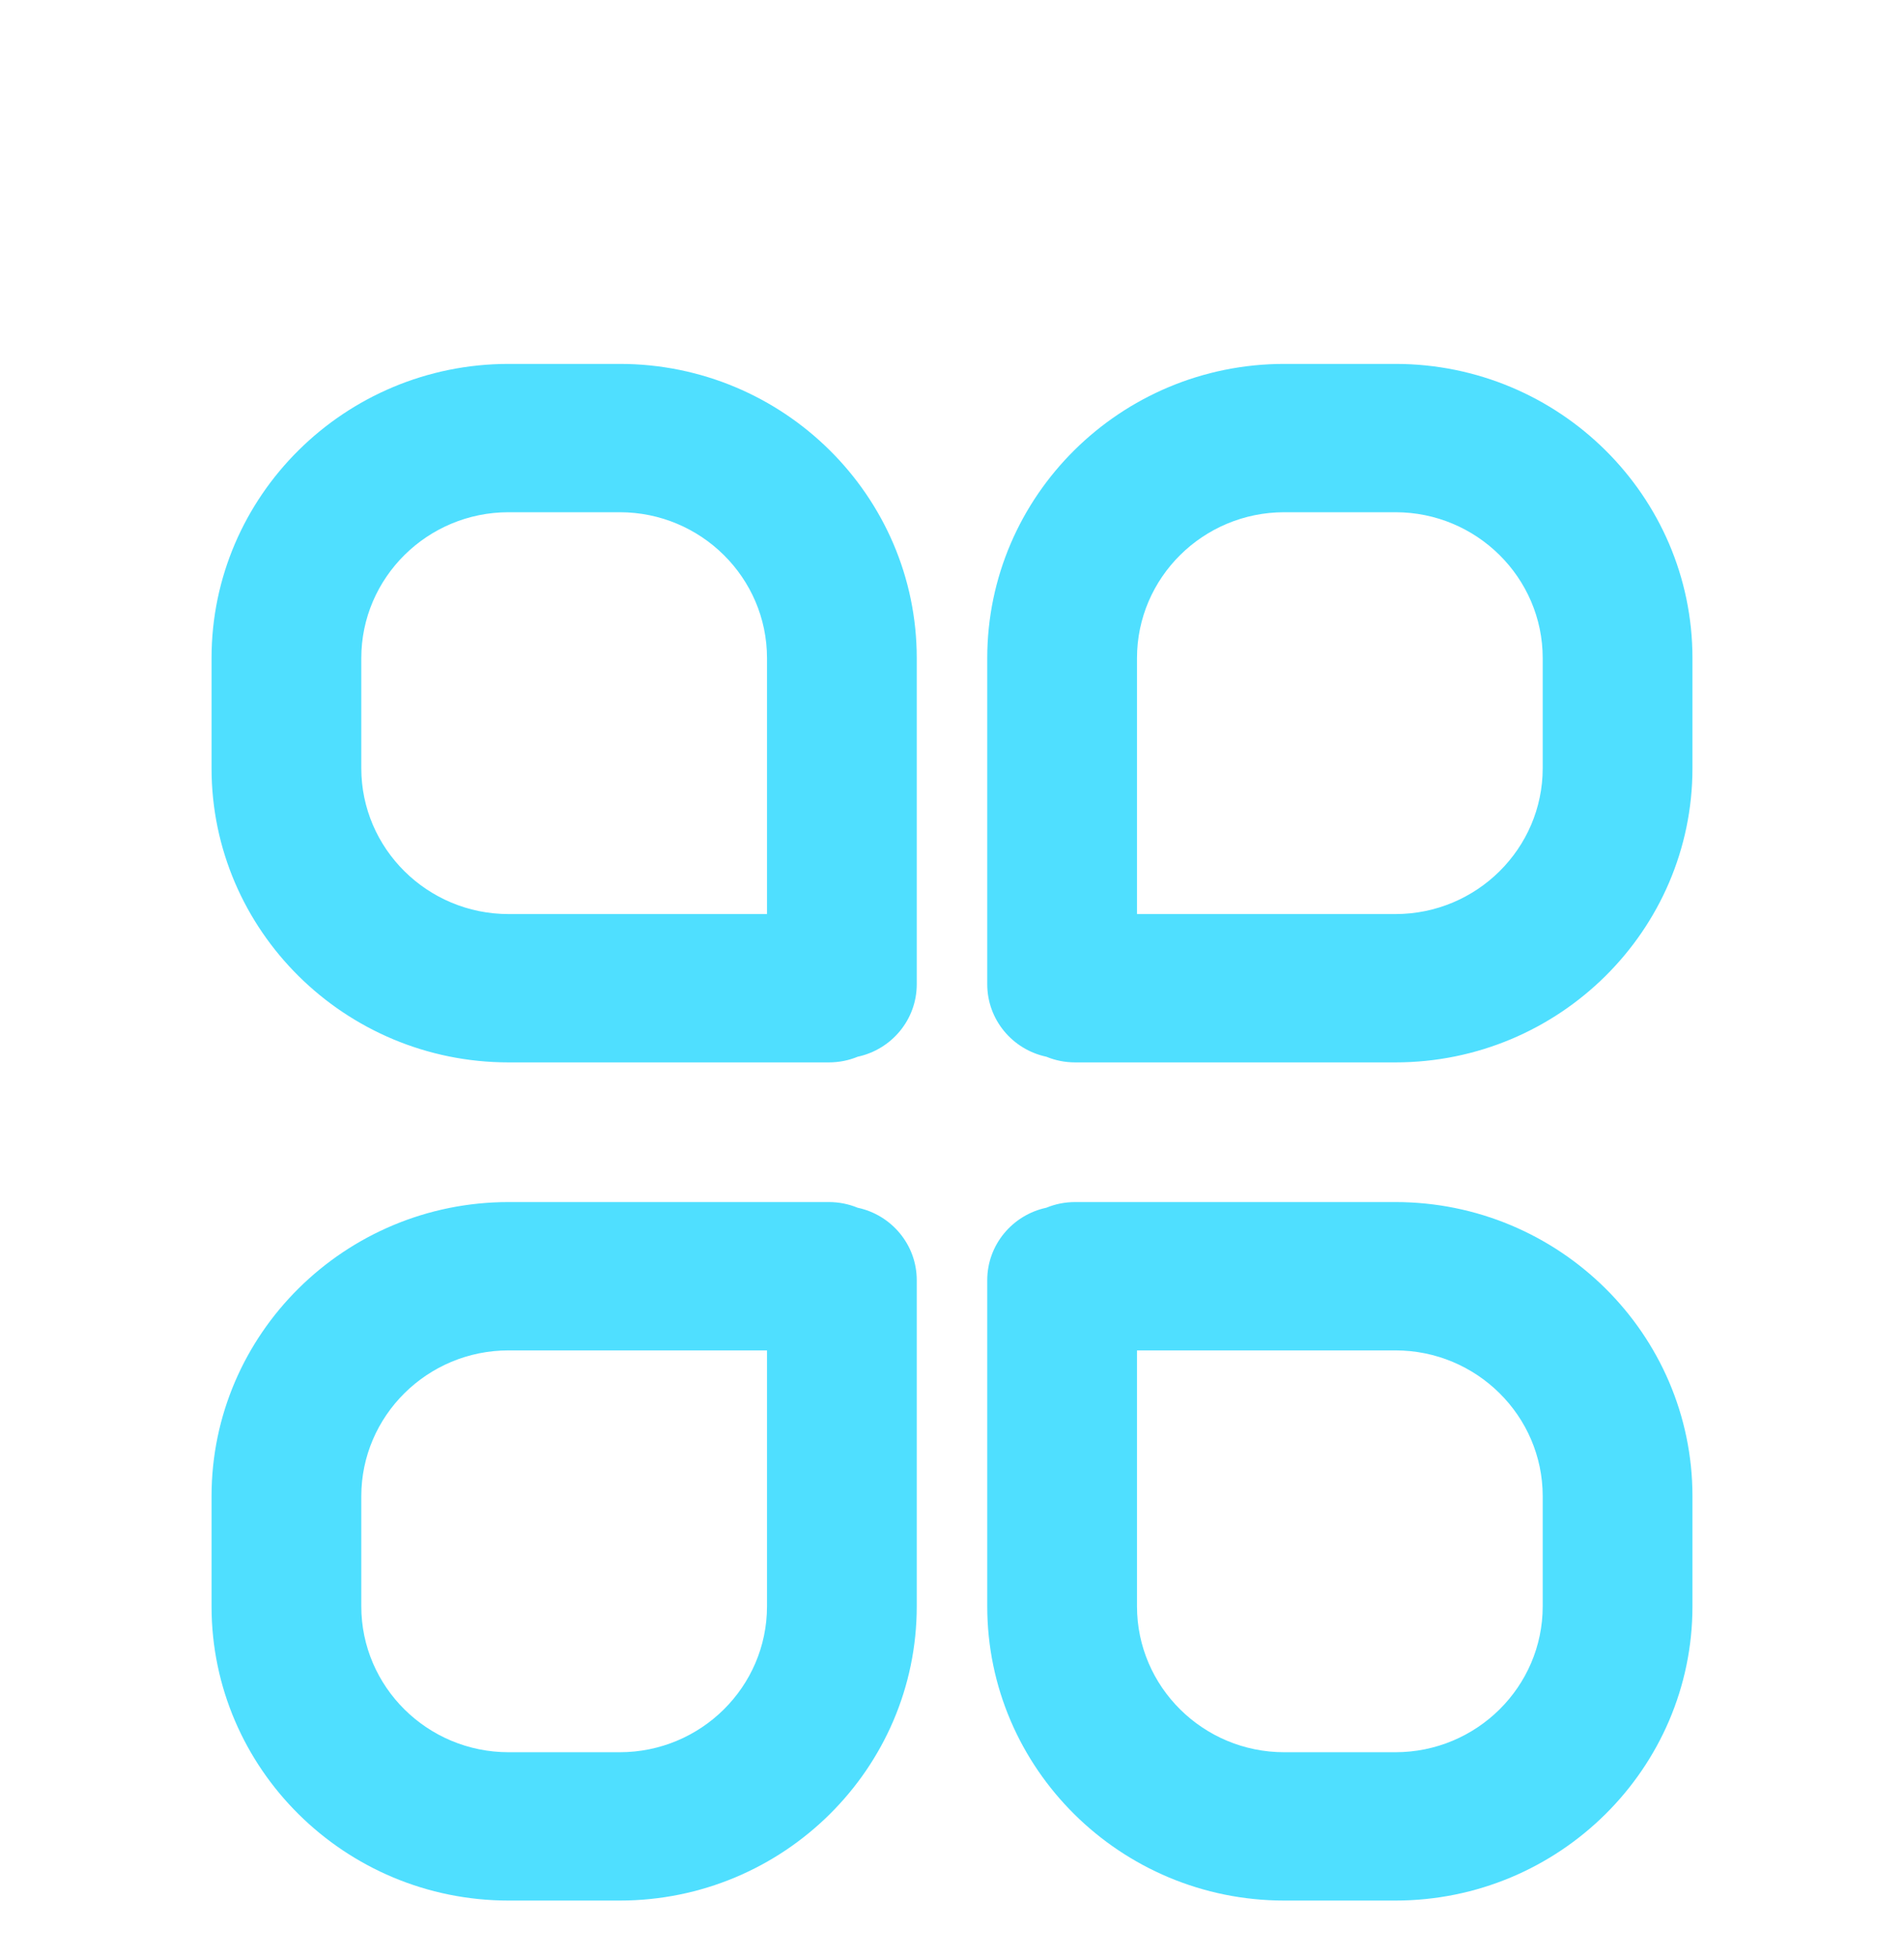
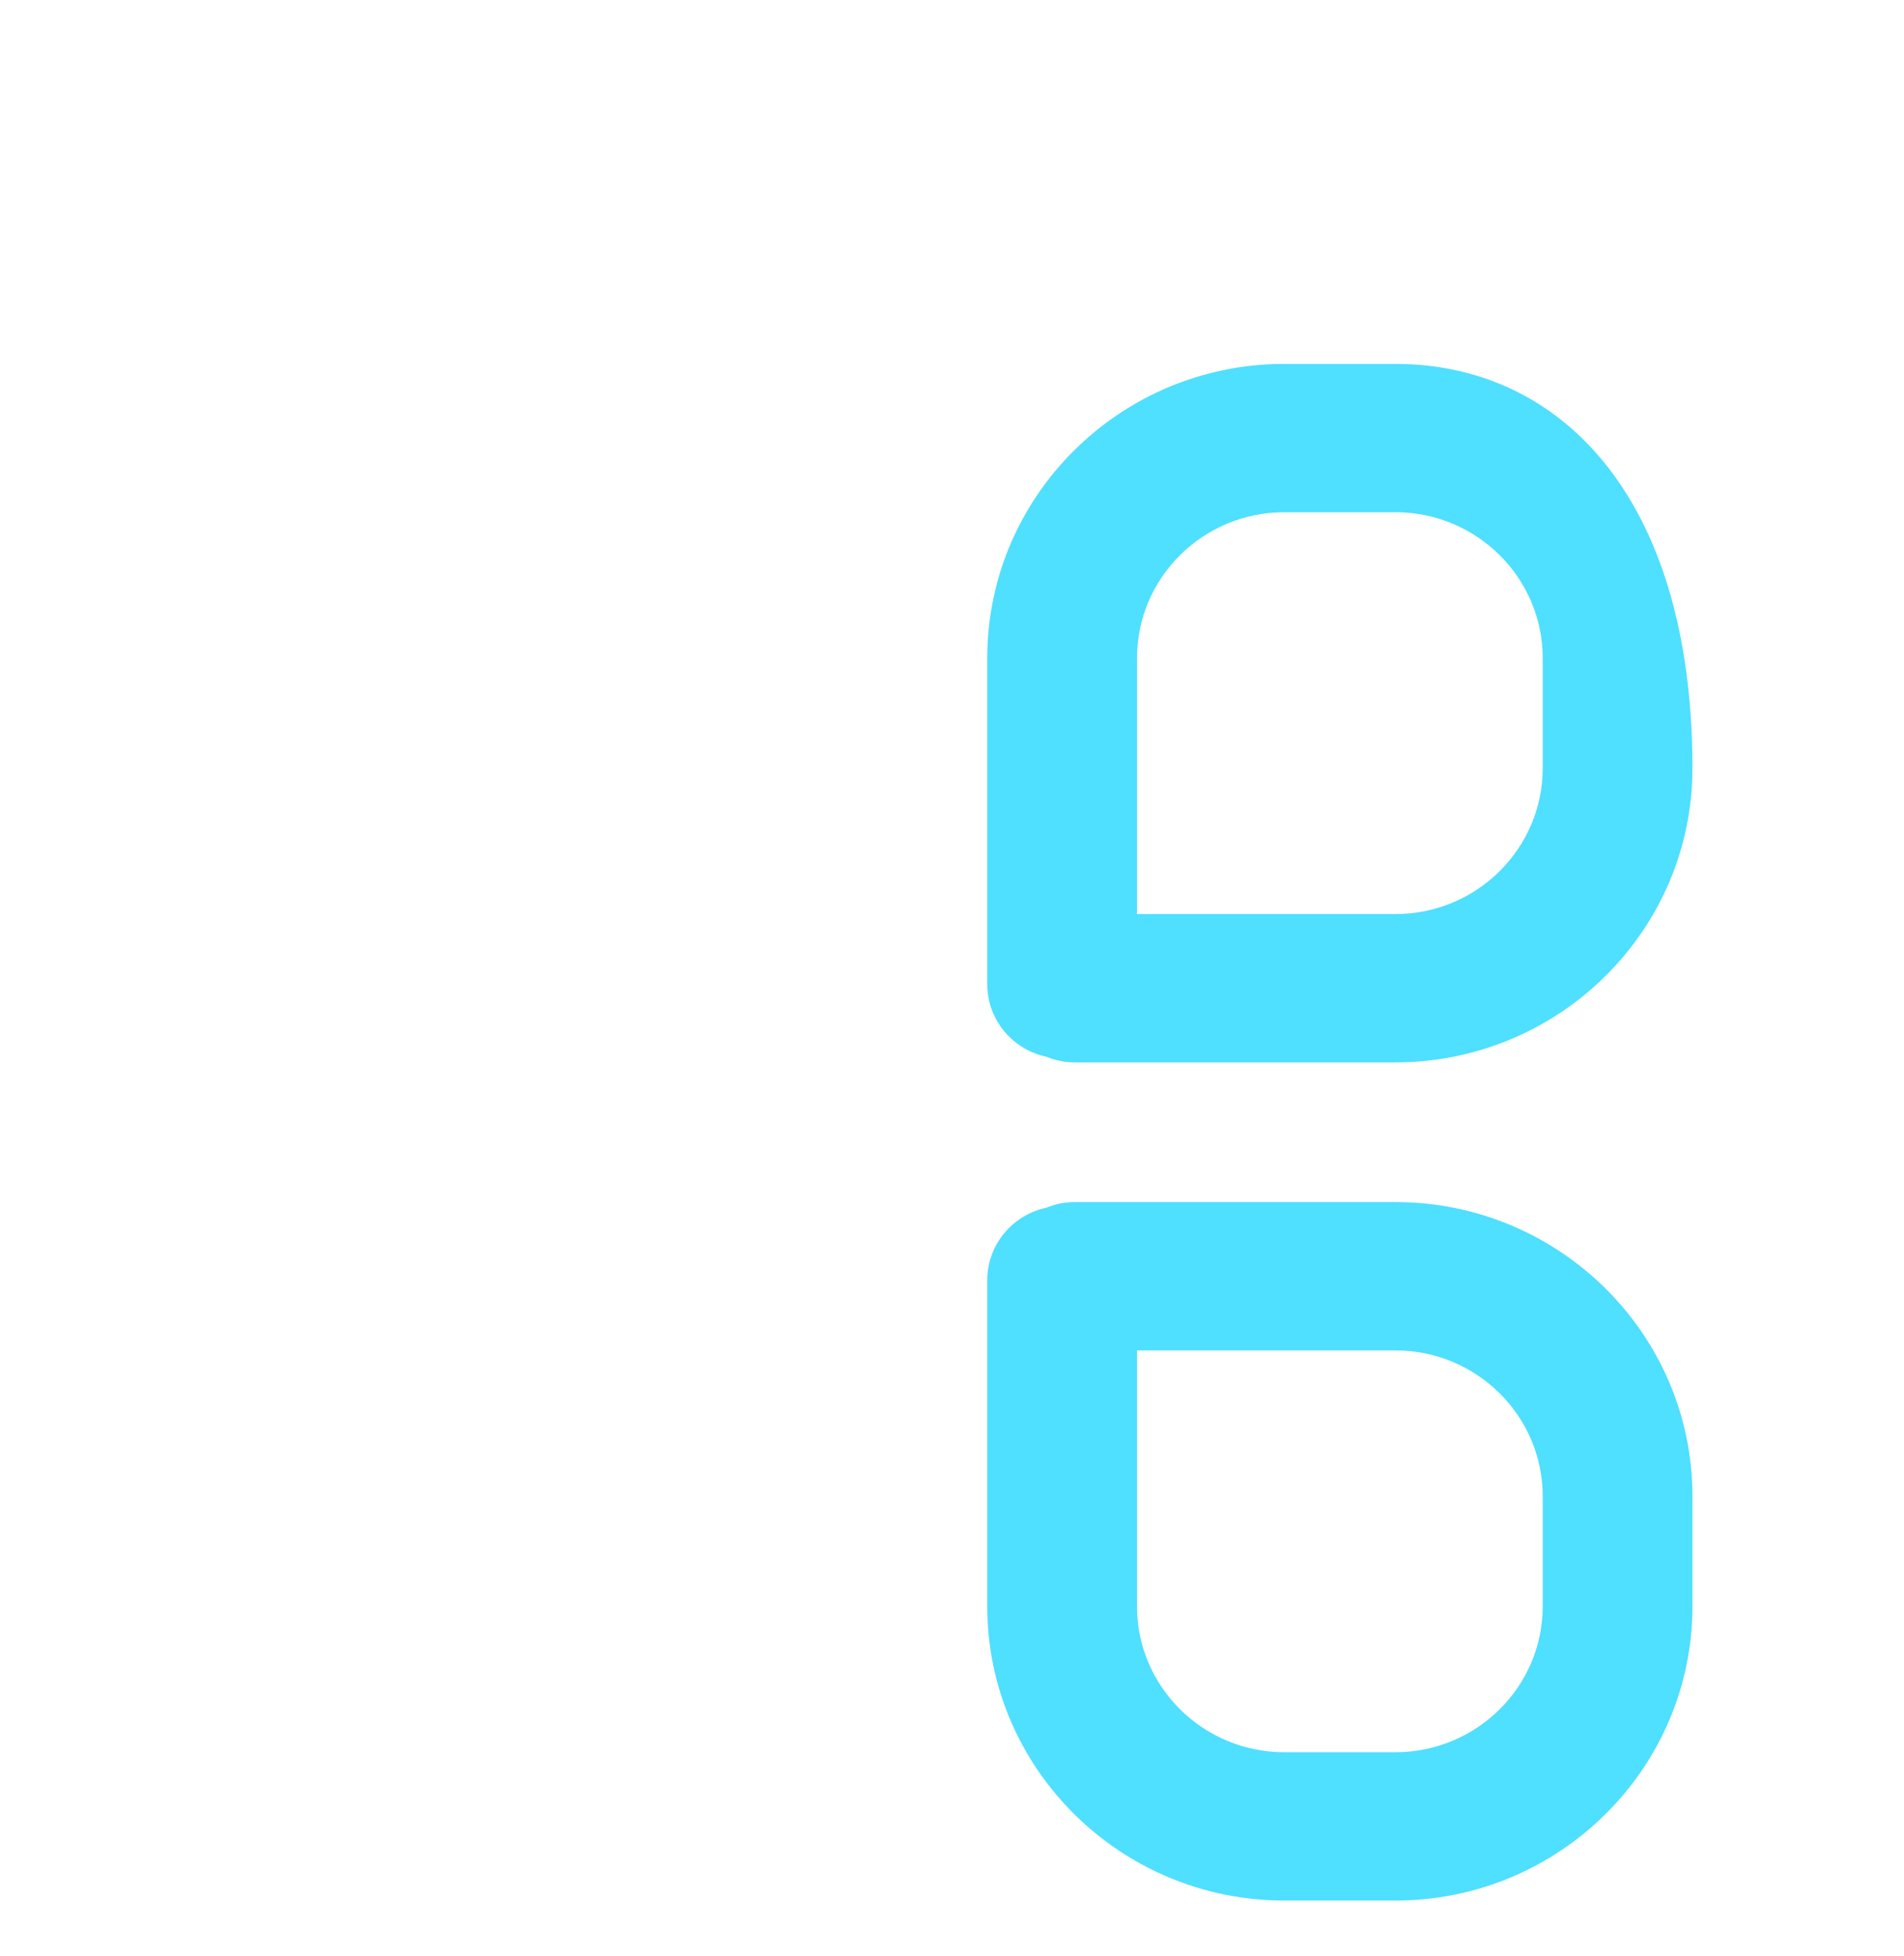
<svg xmlns="http://www.w3.org/2000/svg" width="37" height="38" viewBox="0 0 37 38" fill="none">
  <g filter="url(#filter0_dd_59_3269)">
    <path d="M27.116 20.357H20.892C20.694 20.357 20.505 20.396 20.333 20.467C19.677 20.607 19.185 21.184 19.185 21.876V28.212C19.185 31.364 21.775 33.929 24.957 33.929H27.116C30.299 33.929 32.889 31.364 32.889 28.212V26.073C32.889 22.922 30.299 20.357 27.116 20.357ZM29.979 28.212C29.979 29.775 28.695 31.047 27.116 31.047H24.957C23.379 31.047 22.095 29.775 22.095 28.212V23.239H27.116C28.695 23.239 29.979 24.511 29.979 26.073V28.212Z" fill="#4FDFFF" />
  </g>
  <g filter="url(#filter1_dd_59_3269)">
-     <path d="M16.666 20.467C16.494 20.396 16.305 20.357 16.108 20.357H9.884C6.701 20.357 4.111 22.922 4.111 26.073V28.212C4.111 31.364 6.701 33.929 9.884 33.929H12.043C15.226 33.929 17.815 31.364 17.815 28.212V21.876C17.815 21.184 17.323 20.606 16.666 20.467ZM14.905 28.212C14.905 29.775 13.621 31.047 12.043 31.047H9.884C8.305 31.047 7.021 29.775 7.021 28.212V26.073C7.021 24.511 8.305 23.239 9.884 23.239H14.905V28.212Z" fill="#4FDFFF" />
-   </g>
+     </g>
  <g filter="url(#filter2_dd_59_3269)">
-     <path d="M9.884 17.643H16.108C16.306 17.643 16.495 17.604 16.667 17.533C17.323 17.393 17.815 16.816 17.815 16.124V9.788C17.815 6.636 15.225 4.071 12.043 4.071H9.884C6.701 4.071 4.111 6.636 4.111 9.788V11.927C4.111 15.079 6.701 17.643 9.884 17.643ZM7.021 9.788C7.021 8.225 8.305 6.953 9.884 6.953H12.043C13.621 6.953 14.905 8.225 14.905 9.788V14.761H9.884C8.305 14.761 7.021 13.489 7.021 11.927V9.788Z" fill="#4FDFFF" />
-   </g>
+     </g>
  <g filter="url(#filter3_dd_59_3269)">
-     <path d="M27.116 4.071H24.957C21.775 4.071 19.185 6.636 19.185 9.788V16.124C19.185 16.816 19.677 17.394 20.334 17.533C20.506 17.604 20.694 17.643 20.892 17.643H27.116C30.299 17.643 32.889 15.079 32.889 11.927V9.788C32.889 6.636 30.299 4.071 27.116 4.071ZM29.979 11.927C29.979 13.489 28.695 14.761 27.117 14.761H22.095V9.788C22.095 8.225 23.379 6.953 24.958 6.953H27.117C28.695 6.953 29.979 8.225 29.979 9.788V11.927Z" fill="#4FDFFF" />
+     <path d="M27.116 4.071H24.957C21.775 4.071 19.185 6.636 19.185 9.788V16.124C19.185 16.816 19.677 17.394 20.334 17.533C20.506 17.604 20.694 17.643 20.892 17.643H27.116C30.299 17.643 32.889 15.079 32.889 11.927C32.889 6.636 30.299 4.071 27.116 4.071ZM29.979 11.927C29.979 13.489 28.695 14.761 27.117 14.761H22.095V9.788C22.095 8.225 23.379 6.953 24.958 6.953H27.117C28.695 6.953 29.979 8.225 29.979 9.788V11.927Z" fill="#4FDFFF" />
  </g>
  <defs>
    <filter id="filter0_dd_59_3269" x="19.185" y="20.357" width="13.704" height="15.571" filterUnits="userSpaceOnUse" color-interpolation-filters="sRGB">
      <feFlood flood-opacity="0" result="BackgroundImageFix" />
      <feColorMatrix in="SourceAlpha" type="matrix" values="0 0 0 0 0 0 0 0 0 0 0 0 0 0 0 0 0 0 127 0" result="hardAlpha" />
      <feOffset dy="2" />
      <feComposite in2="hardAlpha" operator="out" />
      <feColorMatrix type="matrix" values="0 0 0 0 0 0 0 0 0 0 0 0 0 0 0 0 0 0 0.1 0" />
      <feBlend mode="normal" in2="BackgroundImageFix" result="effect1_dropShadow_59_3269" />
      <feColorMatrix in="SourceAlpha" type="matrix" values="0 0 0 0 0 0 0 0 0 0 0 0 0 0 0 0 0 0 127 0" result="hardAlpha" />
      <feOffset dy="1" />
      <feComposite in2="hardAlpha" operator="out" />
      <feColorMatrix type="matrix" values="0 0 0 0 1 0 0 0 0 1 0 0 0 0 1 0 0 0 1 0" />
      <feBlend mode="normal" in2="effect1_dropShadow_59_3269" result="effect2_dropShadow_59_3269" />
      <feBlend mode="normal" in="SourceGraphic" in2="effect2_dropShadow_59_3269" result="shape" />
    </filter>
    <filter id="filter1_dd_59_3269" x="4.111" y="20.357" width="13.704" height="15.571" filterUnits="userSpaceOnUse" color-interpolation-filters="sRGB">
      <feFlood flood-opacity="0" result="BackgroundImageFix" />
      <feColorMatrix in="SourceAlpha" type="matrix" values="0 0 0 0 0 0 0 0 0 0 0 0 0 0 0 0 0 0 127 0" result="hardAlpha" />
      <feOffset dy="2" />
      <feComposite in2="hardAlpha" operator="out" />
      <feColorMatrix type="matrix" values="0 0 0 0 0 0 0 0 0 0 0 0 0 0 0 0 0 0 0.1 0" />
      <feBlend mode="normal" in2="BackgroundImageFix" result="effect1_dropShadow_59_3269" />
      <feColorMatrix in="SourceAlpha" type="matrix" values="0 0 0 0 0 0 0 0 0 0 0 0 0 0 0 0 0 0 127 0" result="hardAlpha" />
      <feOffset dy="1" />
      <feComposite in2="hardAlpha" operator="out" />
      <feColorMatrix type="matrix" values="0 0 0 0 1 0 0 0 0 1 0 0 0 0 1 0 0 0 1 0" />
      <feBlend mode="normal" in2="effect1_dropShadow_59_3269" result="effect2_dropShadow_59_3269" />
      <feBlend mode="normal" in="SourceGraphic" in2="effect2_dropShadow_59_3269" result="shape" />
    </filter>
    <filter id="filter2_dd_59_3269" x="4.111" y="4.071" width="13.704" height="15.571" filterUnits="userSpaceOnUse" color-interpolation-filters="sRGB">
      <feFlood flood-opacity="0" result="BackgroundImageFix" />
      <feColorMatrix in="SourceAlpha" type="matrix" values="0 0 0 0 0 0 0 0 0 0 0 0 0 0 0 0 0 0 127 0" result="hardAlpha" />
      <feOffset dy="2" />
      <feComposite in2="hardAlpha" operator="out" />
      <feColorMatrix type="matrix" values="0 0 0 0 0 0 0 0 0 0 0 0 0 0 0 0 0 0 0.1 0" />
      <feBlend mode="normal" in2="BackgroundImageFix" result="effect1_dropShadow_59_3269" />
      <feColorMatrix in="SourceAlpha" type="matrix" values="0 0 0 0 0 0 0 0 0 0 0 0 0 0 0 0 0 0 127 0" result="hardAlpha" />
      <feOffset dy="1" />
      <feComposite in2="hardAlpha" operator="out" />
      <feColorMatrix type="matrix" values="0 0 0 0 1 0 0 0 0 1 0 0 0 0 1 0 0 0 1 0" />
      <feBlend mode="normal" in2="effect1_dropShadow_59_3269" result="effect2_dropShadow_59_3269" />
      <feBlend mode="normal" in="SourceGraphic" in2="effect2_dropShadow_59_3269" result="shape" />
    </filter>
    <filter id="filter3_dd_59_3269" x="19.185" y="4.071" width="13.704" height="15.571" filterUnits="userSpaceOnUse" color-interpolation-filters="sRGB">
      <feFlood flood-opacity="0" result="BackgroundImageFix" />
      <feColorMatrix in="SourceAlpha" type="matrix" values="0 0 0 0 0 0 0 0 0 0 0 0 0 0 0 0 0 0 127 0" result="hardAlpha" />
      <feOffset dy="2" />
      <feComposite in2="hardAlpha" operator="out" />
      <feColorMatrix type="matrix" values="0 0 0 0 0 0 0 0 0 0 0 0 0 0 0 0 0 0 0.1 0" />
      <feBlend mode="normal" in2="BackgroundImageFix" result="effect1_dropShadow_59_3269" />
      <feColorMatrix in="SourceAlpha" type="matrix" values="0 0 0 0 0 0 0 0 0 0 0 0 0 0 0 0 0 0 127 0" result="hardAlpha" />
      <feOffset dy="1" />
      <feComposite in2="hardAlpha" operator="out" />
      <feColorMatrix type="matrix" values="0 0 0 0 1 0 0 0 0 1 0 0 0 0 1 0 0 0 1 0" />
      <feBlend mode="normal" in2="effect1_dropShadow_59_3269" result="effect2_dropShadow_59_3269" />
      <feBlend mode="normal" in="SourceGraphic" in2="effect2_dropShadow_59_3269" result="shape" />
    </filter>
  </defs>
</svg>